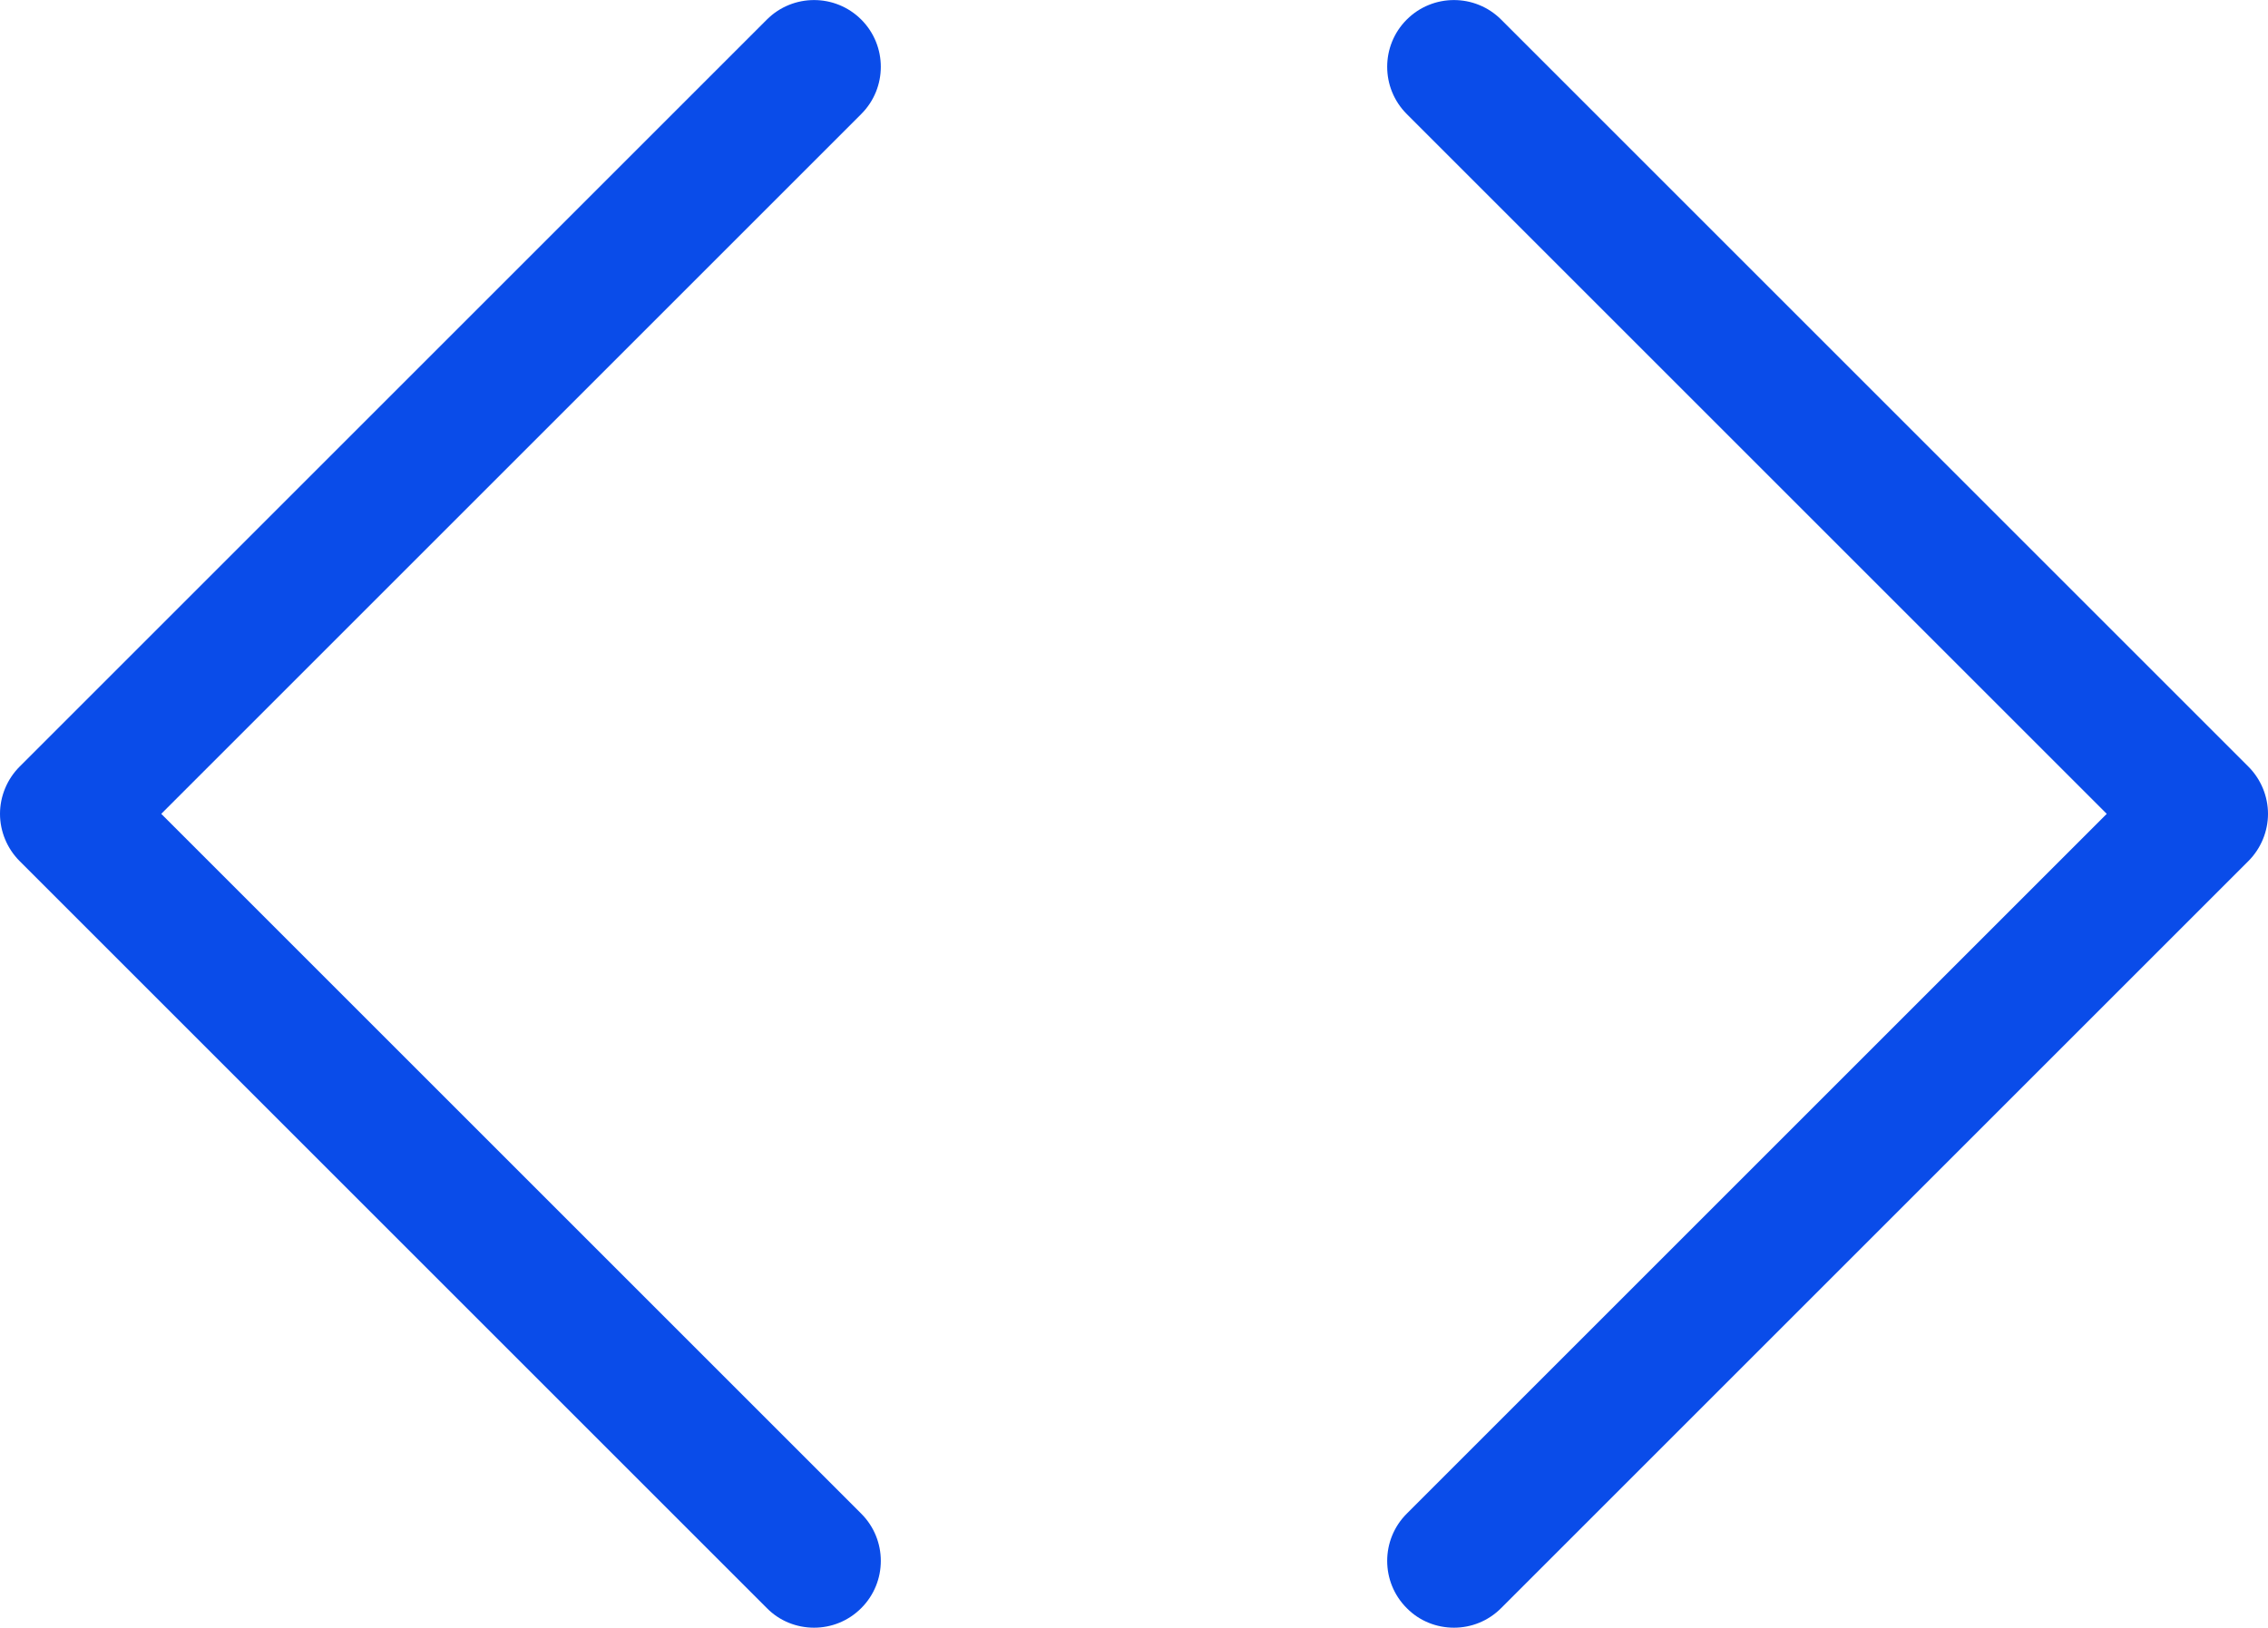
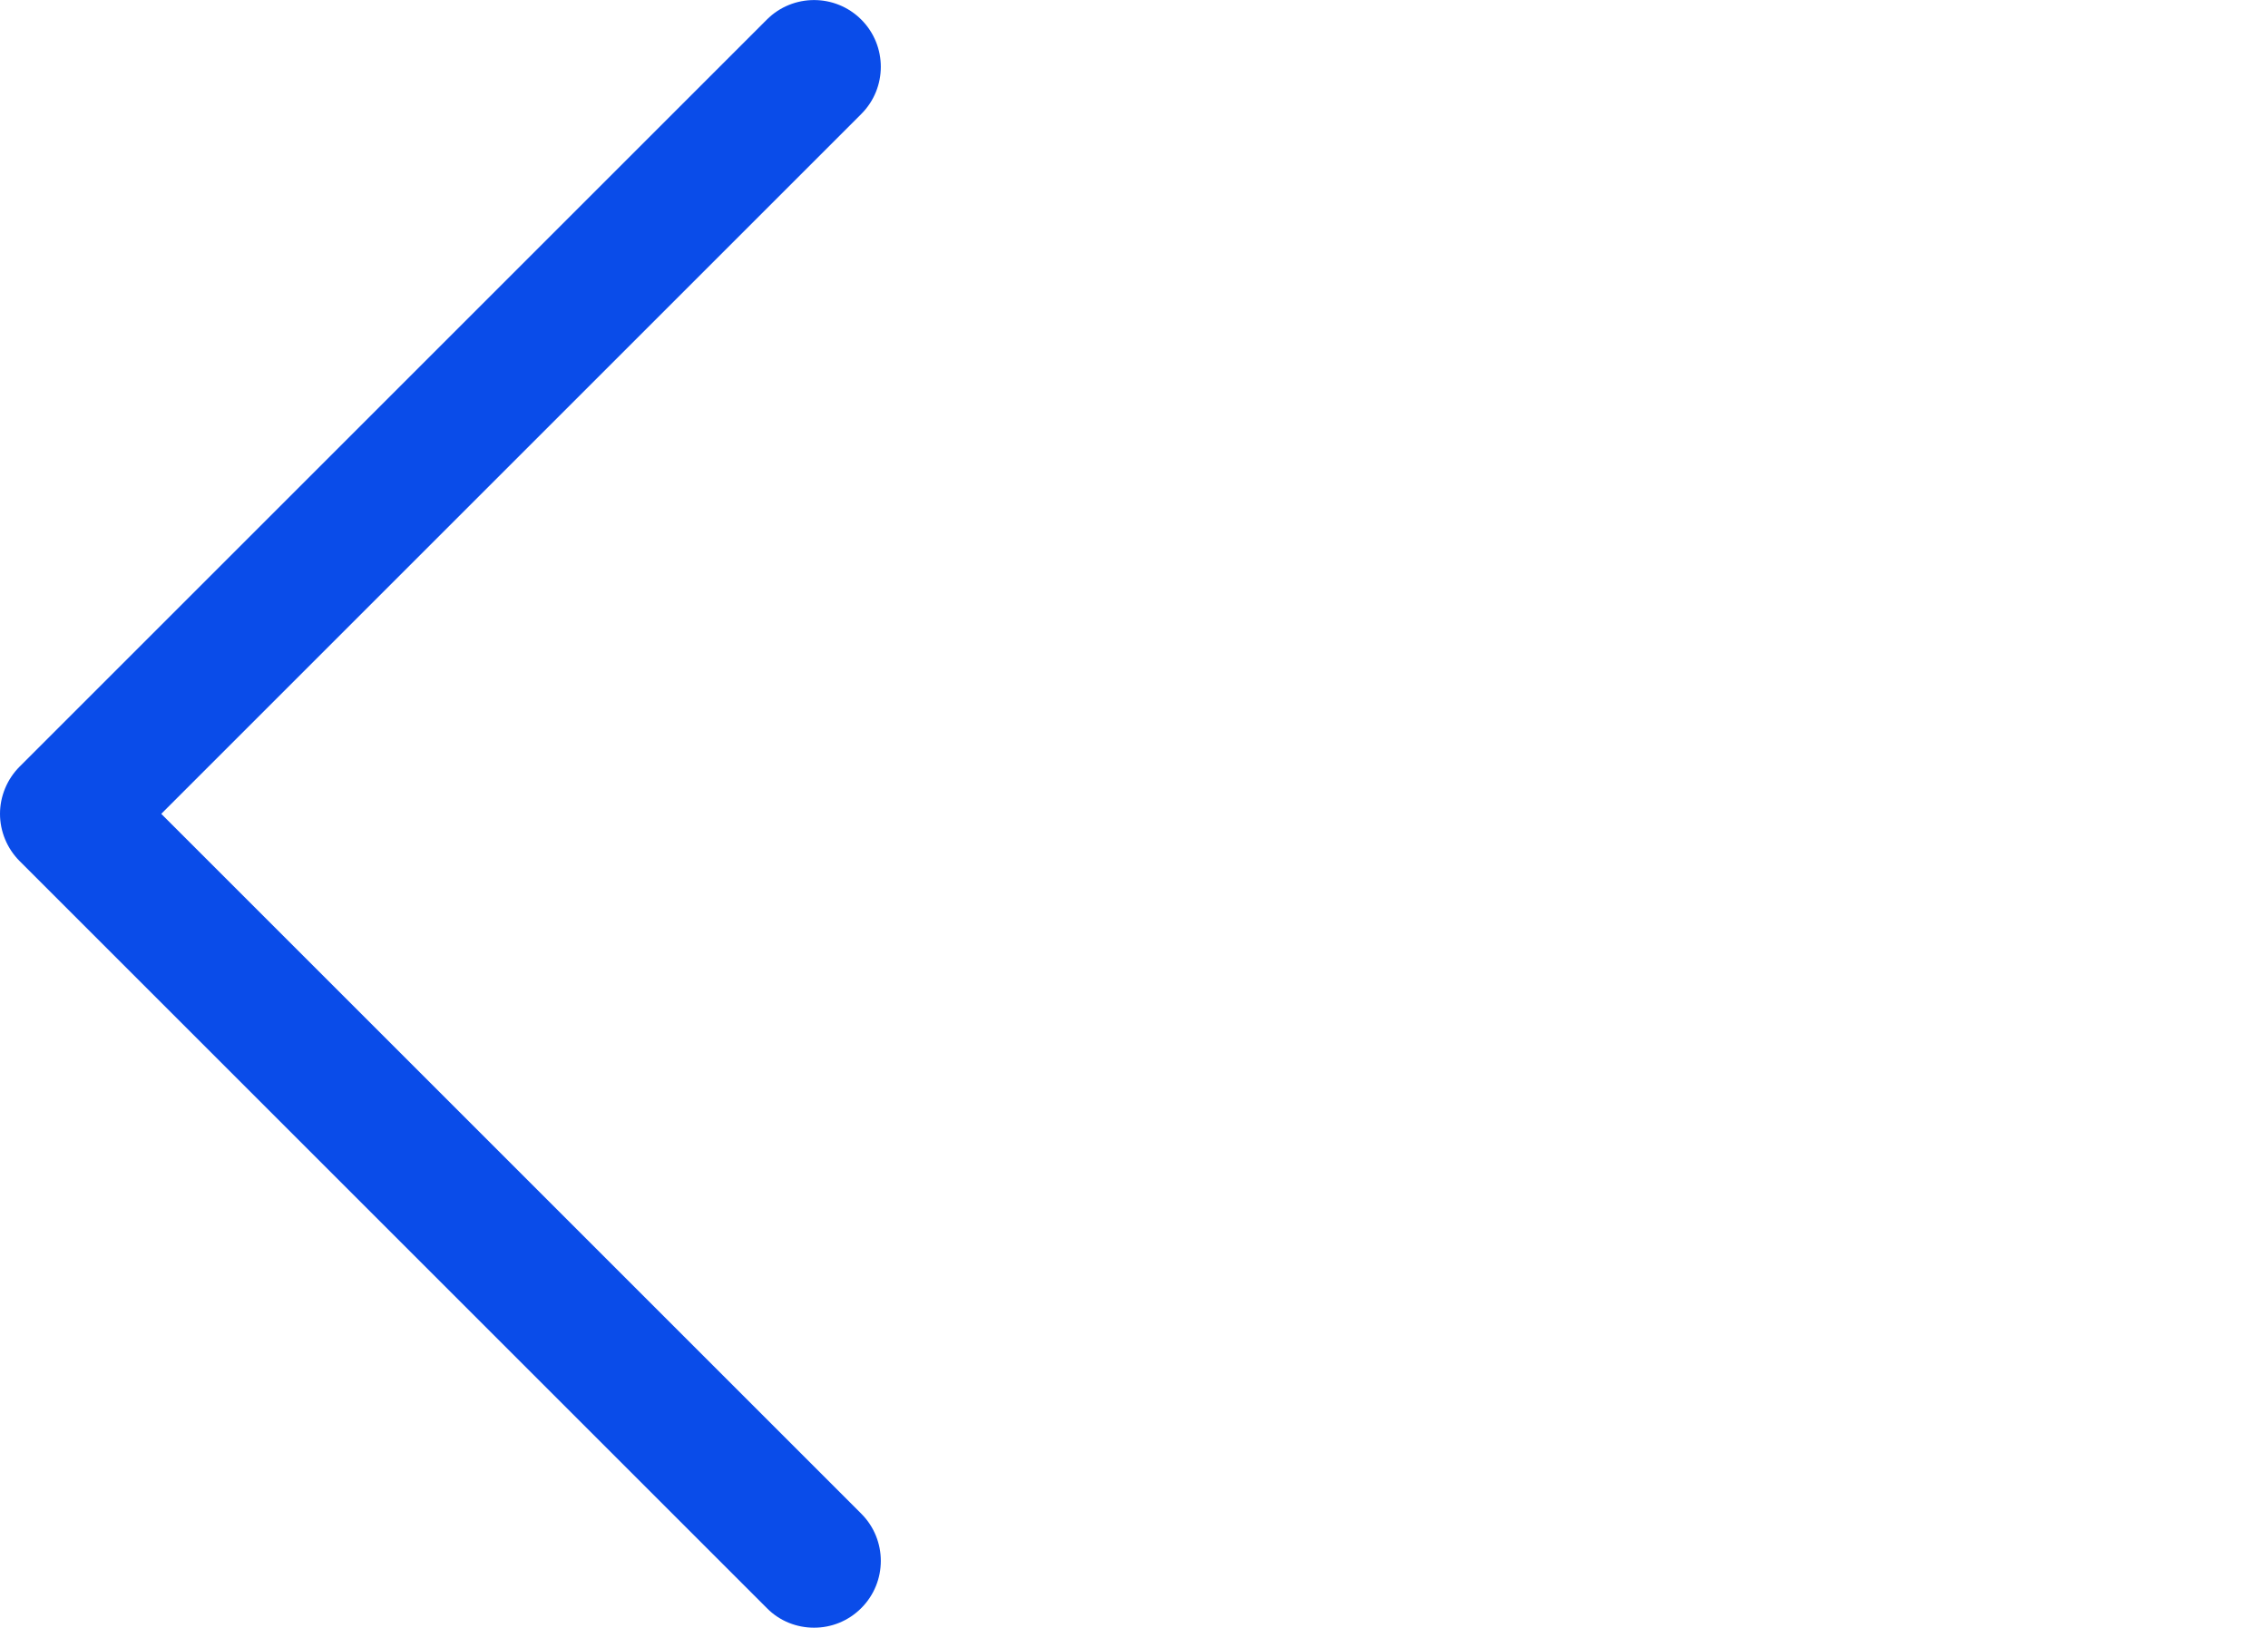
<svg xmlns="http://www.w3.org/2000/svg" id="Layer_2" data-name="Layer 2" viewBox="0 0 101.83 73.1">
  <defs>
    <style>
      .cls-1 {
        fill: #0a4ce9;
      }
    </style>
  </defs>
  <g id="Layer_1-2" data-name="Layer 1">
-     <path class="cls-1" d="M65.28,73.1c-.77,0-1.54-.29-2.12-.88-1.17-1.17-1.17-3.07,0-4.24l31.43-31.43L63.16,5.12c-1.17-1.17-1.17-3.07,0-4.24,1.17-1.17,3.07-1.17,4.24,0l33.55,33.55c.56.56.88,1.33.88,2.12s-.32,1.56-.88,2.12l-33.55,33.55c-.59.59-1.35.88-2.12.88Z" />
    <path class="cls-1" d="M36.55,73.1c-.77,0-1.54-.29-2.12-.88L.88,38.67c-.56-.56-.88-1.33-.88-2.12s.32-1.56.88-2.12L34.43.88c1.17-1.17,3.07-1.17,4.24,0,1.17,1.17,1.17,3.07,0,4.24L7.24,36.55l31.43,31.43c1.17,1.17,1.17,3.07,0,4.24-.59.59-1.35.88-2.12.88Z" />
  </g>
</svg>